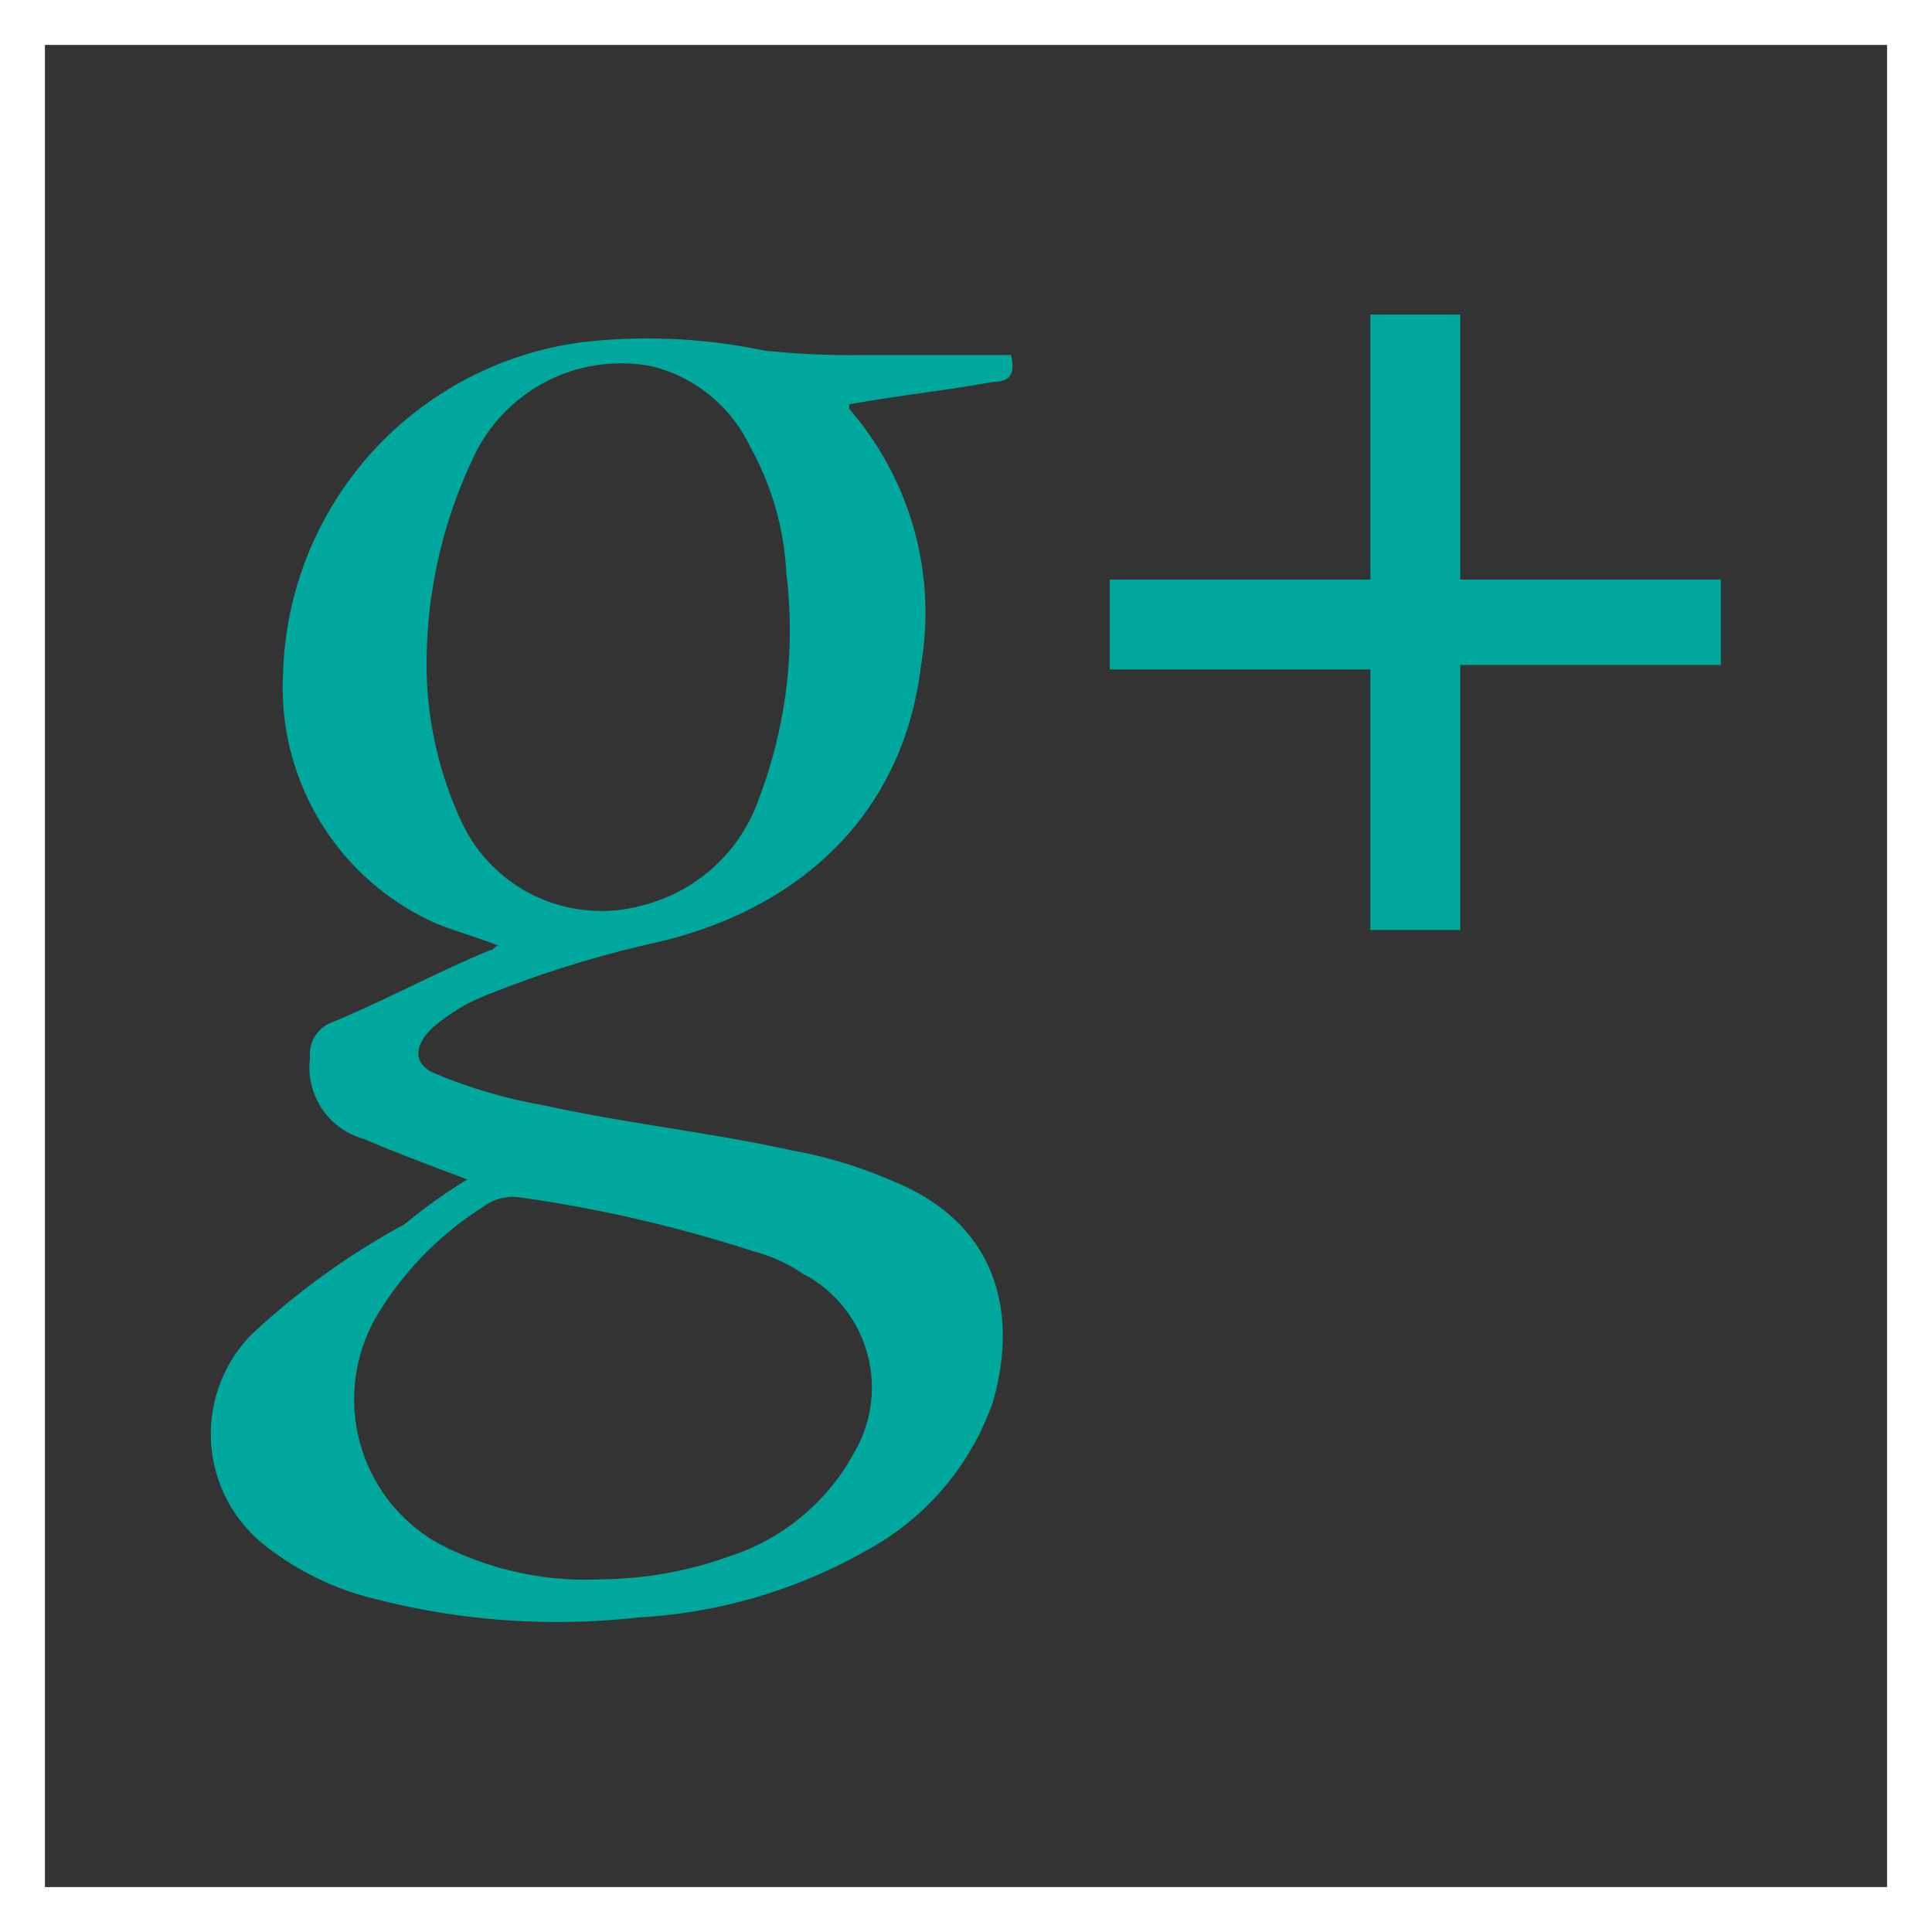
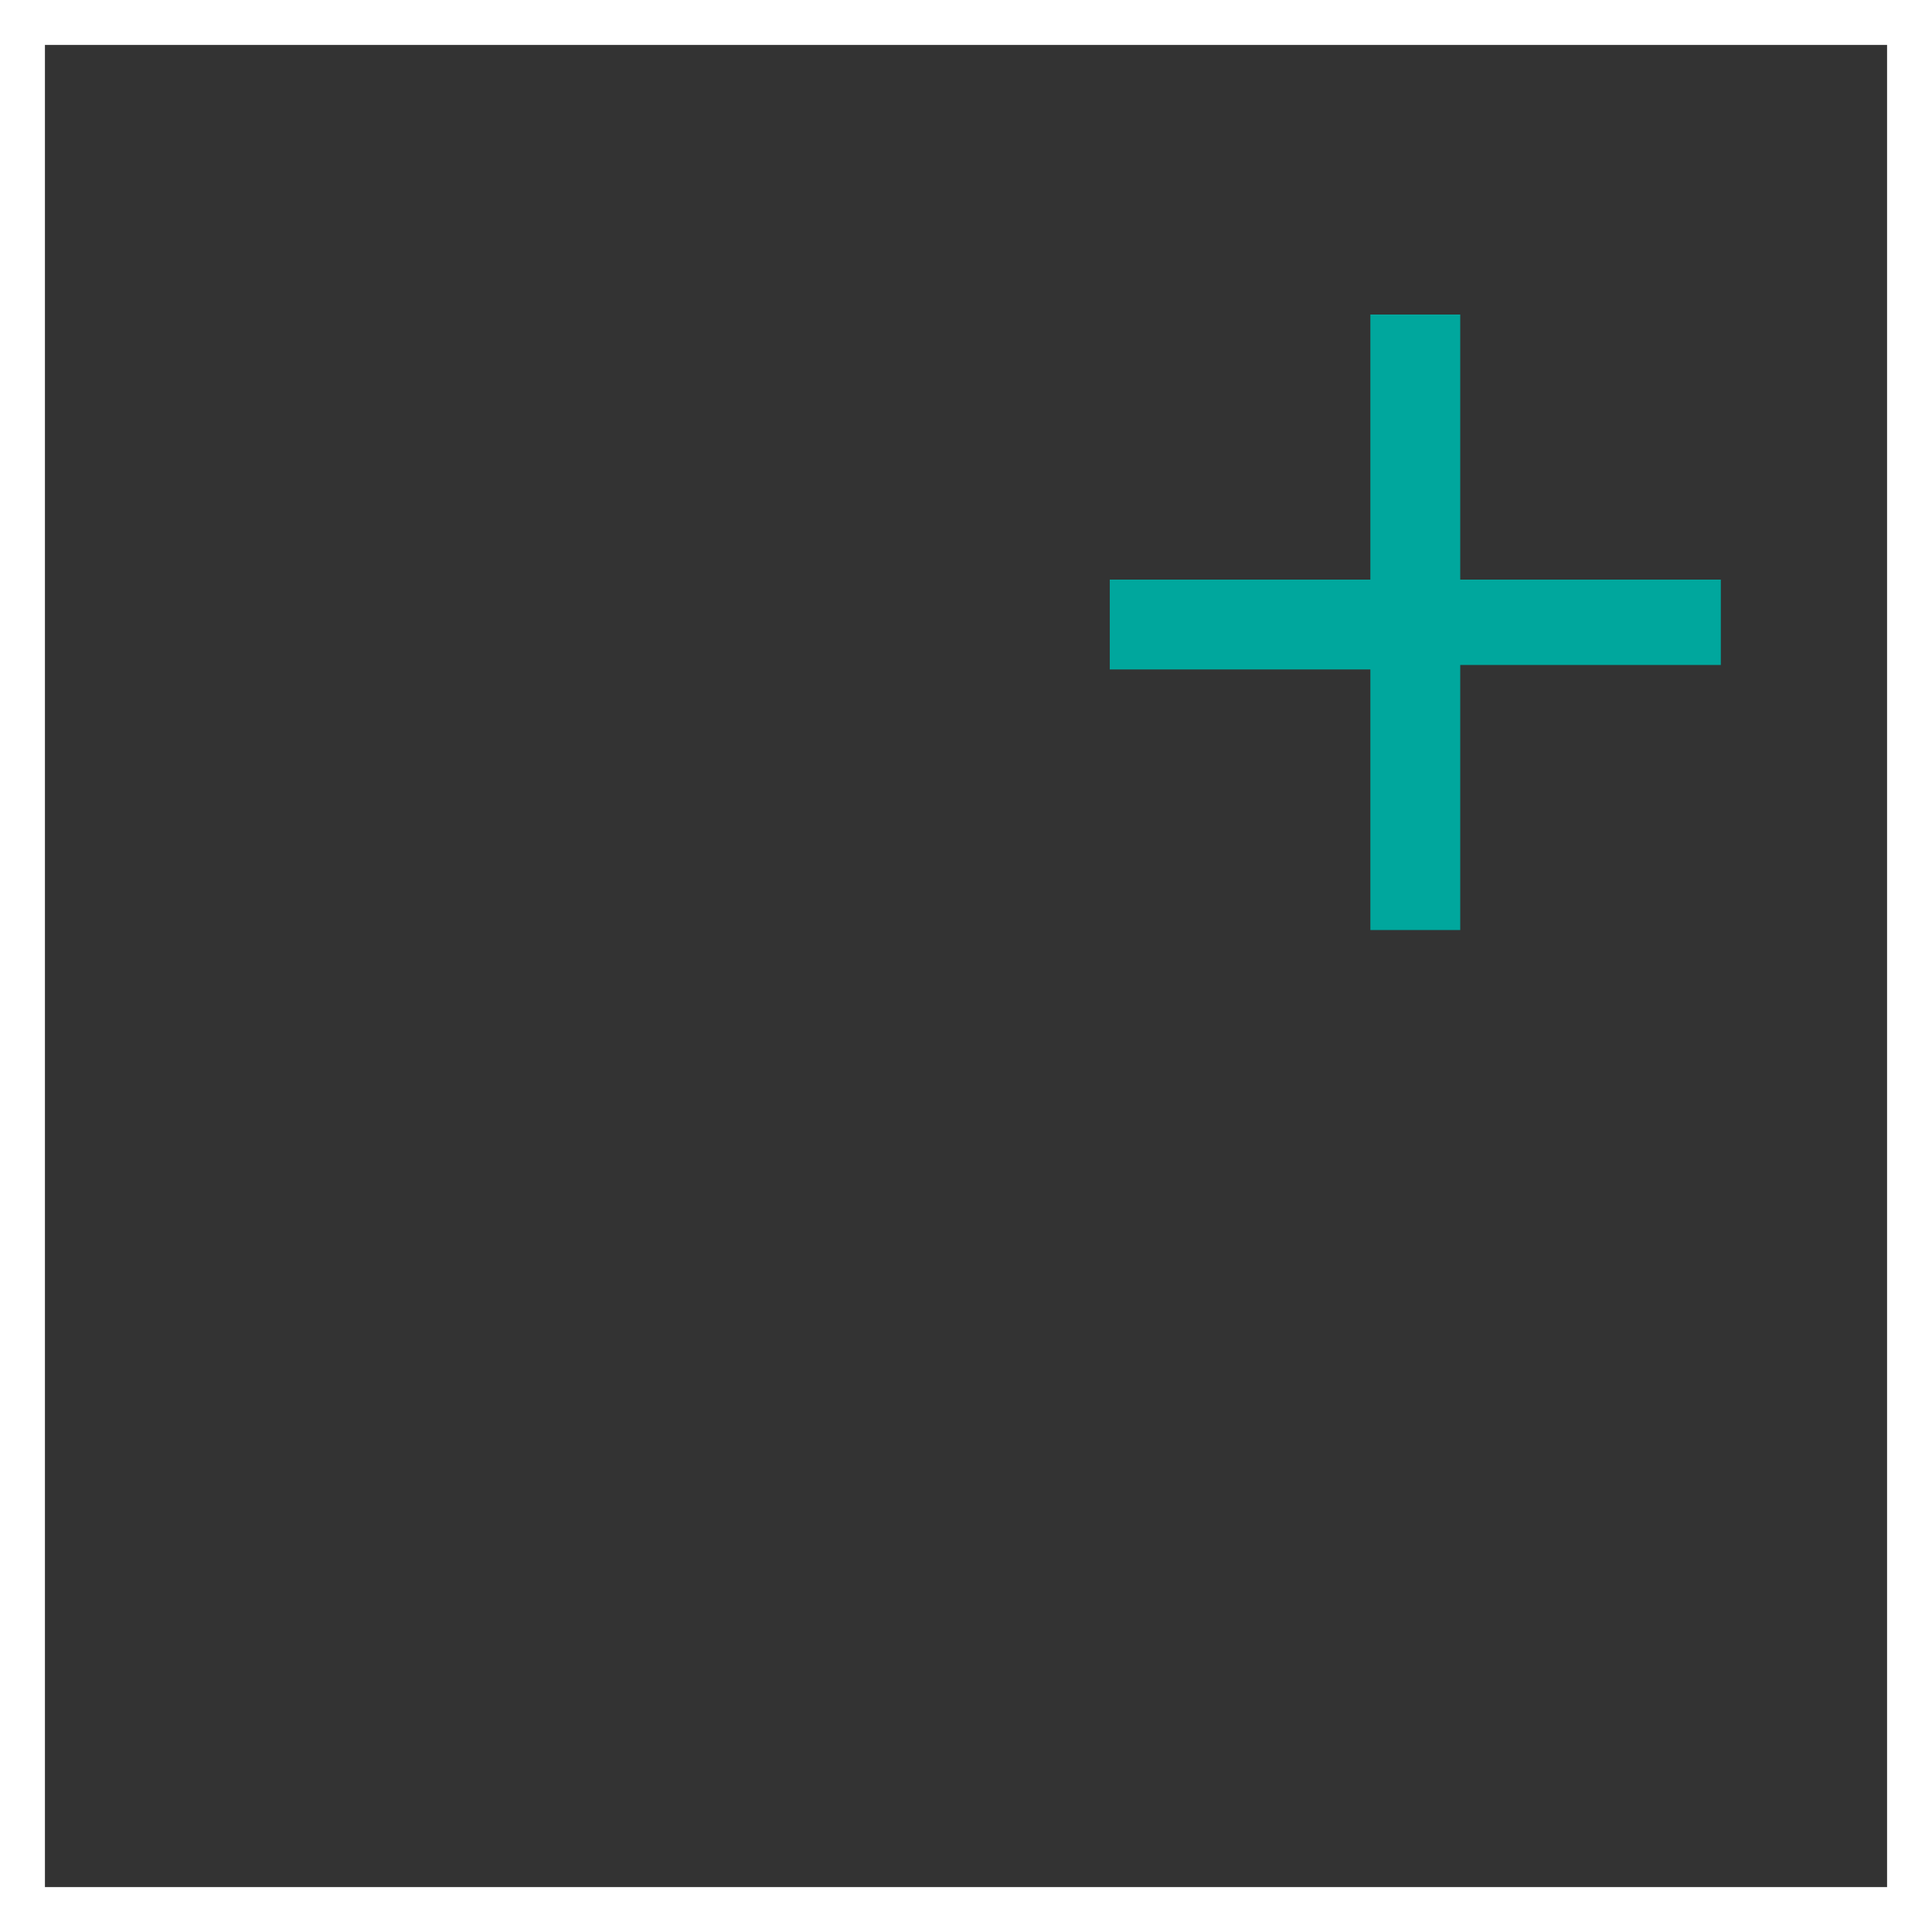
<svg xmlns="http://www.w3.org/2000/svg" viewBox="0 0 43 43">
  <rect x="0" y="0" width="43" height="43" fill="#333333" stroke="none" />
  <defs>
    <style>.cls-1{fill:none;stroke:#fff;stroke-miterlimit:10;}.cls-2{fill:#00a79d;}</style>
  </defs>
  <title>gg_1</title>
  <g id="Layer_2" data-name="Layer 2">
    <g id="Layer_1-2" data-name="Layer 1">
      <rect class="cls-1" x="0.5" y="0.5" width="42" height="42" />
      <path class="cls-2" d="M32.5,7v5.9h5.8v1.9H32.5v5.9h-2v-5.8H24.7v-2h5.8V7Z" />
-       <path class="cls-2" d="M10.4,26.25c-.8-.3-1.6-.6-2.3-.9a1.65,1.65,0,0,1-1.2-1.8.76.76,0,0,1,.5-.8c1.2-.5,2.3-1.1,3.5-1.6.1,0,.1-.1.2-.1-.5-.2-.9-.3-1.4-.5A5.74,5.74,0,0,1,6.3,15a7.65,7.65,0,0,1,6.8-7.4,12.75,12.75,0,0,1,3.9.2,17.78,17.78,0,0,0,2.3.1h3.2c.1.4,0,.6-.4.6-1.1.2-2.1.3-3.2.5v.1a6.92,6.92,0,0,1,1.6,5.7c-.4,3.4-2.8,5.5-6,6.2a24.29,24.29,0,0,0-3.8,1.2,4.11,4.11,0,0,0-1.1.7c-.4.4-.4.8.1,1a11.19,11.19,0,0,0,2.4.7c1.8.4,3.7.6,5.5,1a10,10,0,0,1,2.3.7c2.2.9,2.8,2.8,2.2,4.9a6,6,0,0,1-2.8,3.3A11.56,11.56,0,0,1,14.2,36a16.2,16.2,0,0,1-5.8-.4,6.37,6.37,0,0,1-2.5-1.2,3.16,3.16,0,0,1-.53-4.44,2.85,2.85,0,0,1,.23-.26A16.46,16.46,0,0,1,9,27.25,12.32,12.32,0,0,1,10.4,26.25Zm-.9-11.8a8.33,8.33,0,0,0,.8,3.9,3.43,3.43,0,0,0,4,1.8,3.7,3.7,0,0,0,2.6-2.4,10.51,10.51,0,0,0,.6-5,6.42,6.42,0,0,0-.8-2.8,3.3,3.3,0,0,0-2.2-1.8,3.63,3.63,0,0,0-3.9,1.9A10.67,10.67,0,0,0,9.5,14.45Zm3.9,20.7a8.6,8.6,0,0,0,2.8-.5,4.85,4.85,0,0,0,2.8-2.3,2.86,2.86,0,0,0-1-3.93l-.13-.07a3.55,3.55,0,0,0-1.1-.5,30.65,30.65,0,0,0-5.2-1.2,1.09,1.09,0,0,0-.8.2,7.32,7.32,0,0,0-2.3,2.3,3.68,3.68,0,0,0,1.1,5.09,4.25,4.25,0,0,0,.6.31A7.05,7.05,0,0,0,13.4,35.15Z" />
    </g>
  </g>
</svg>